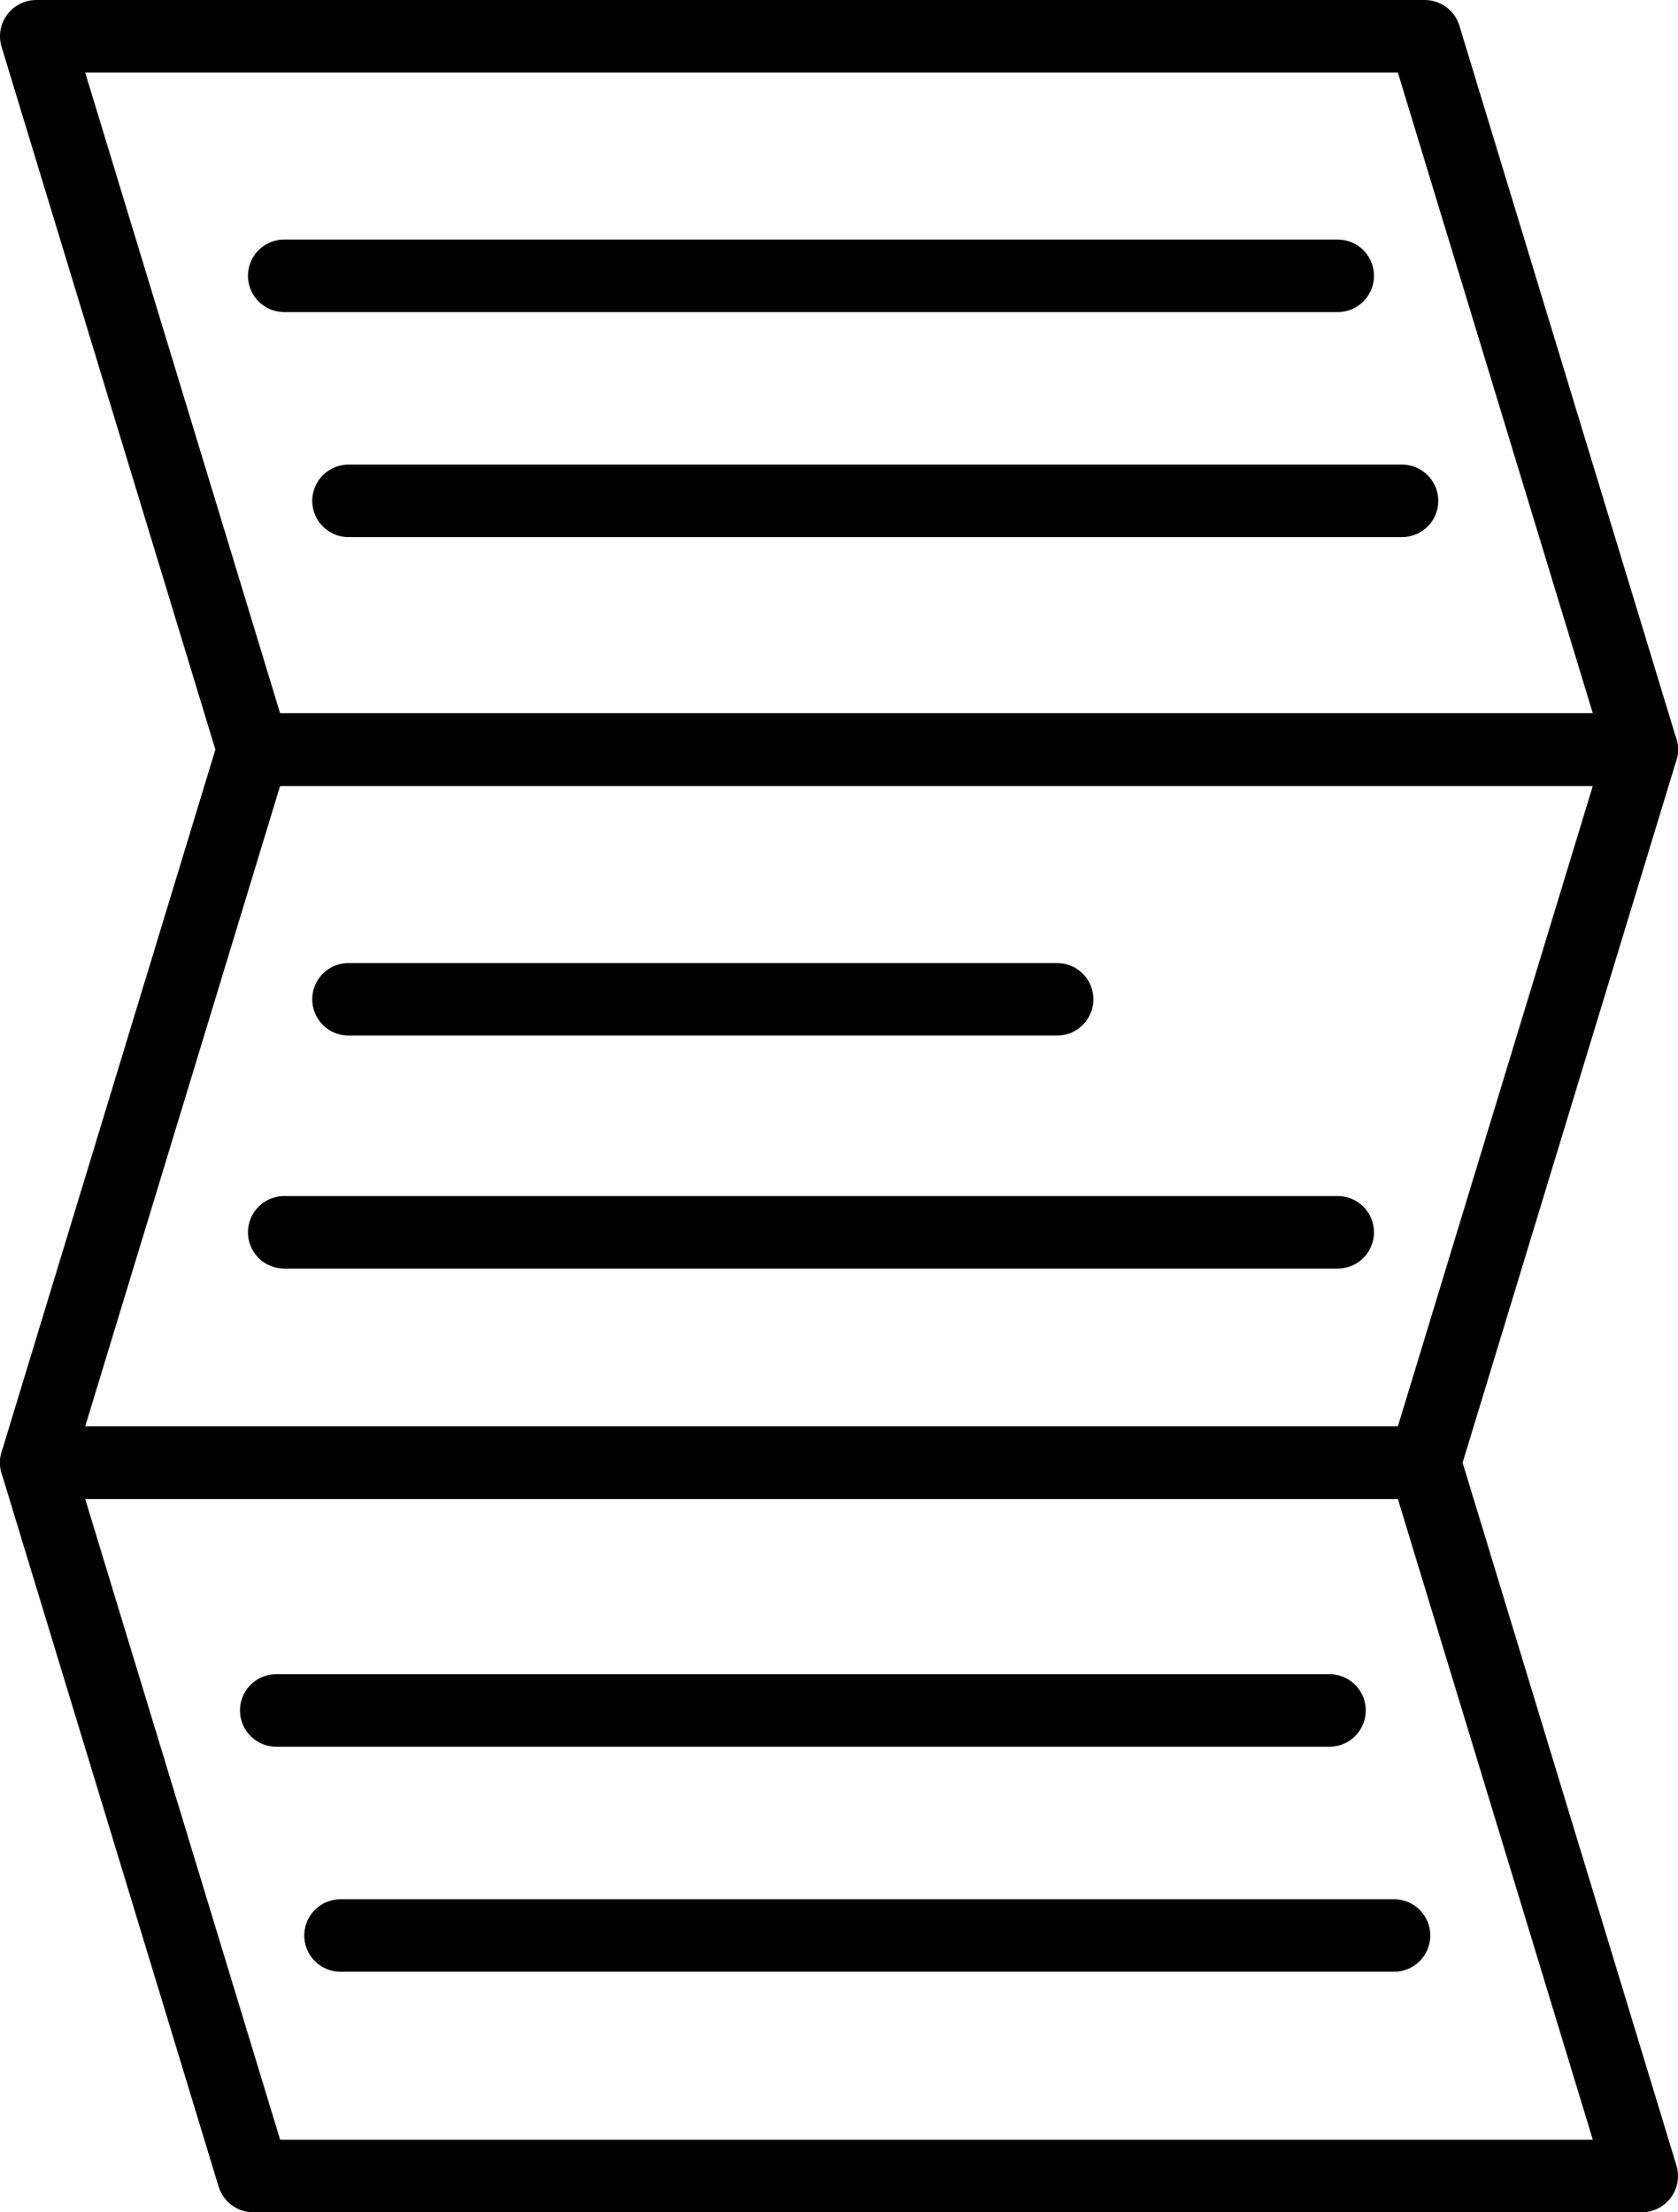
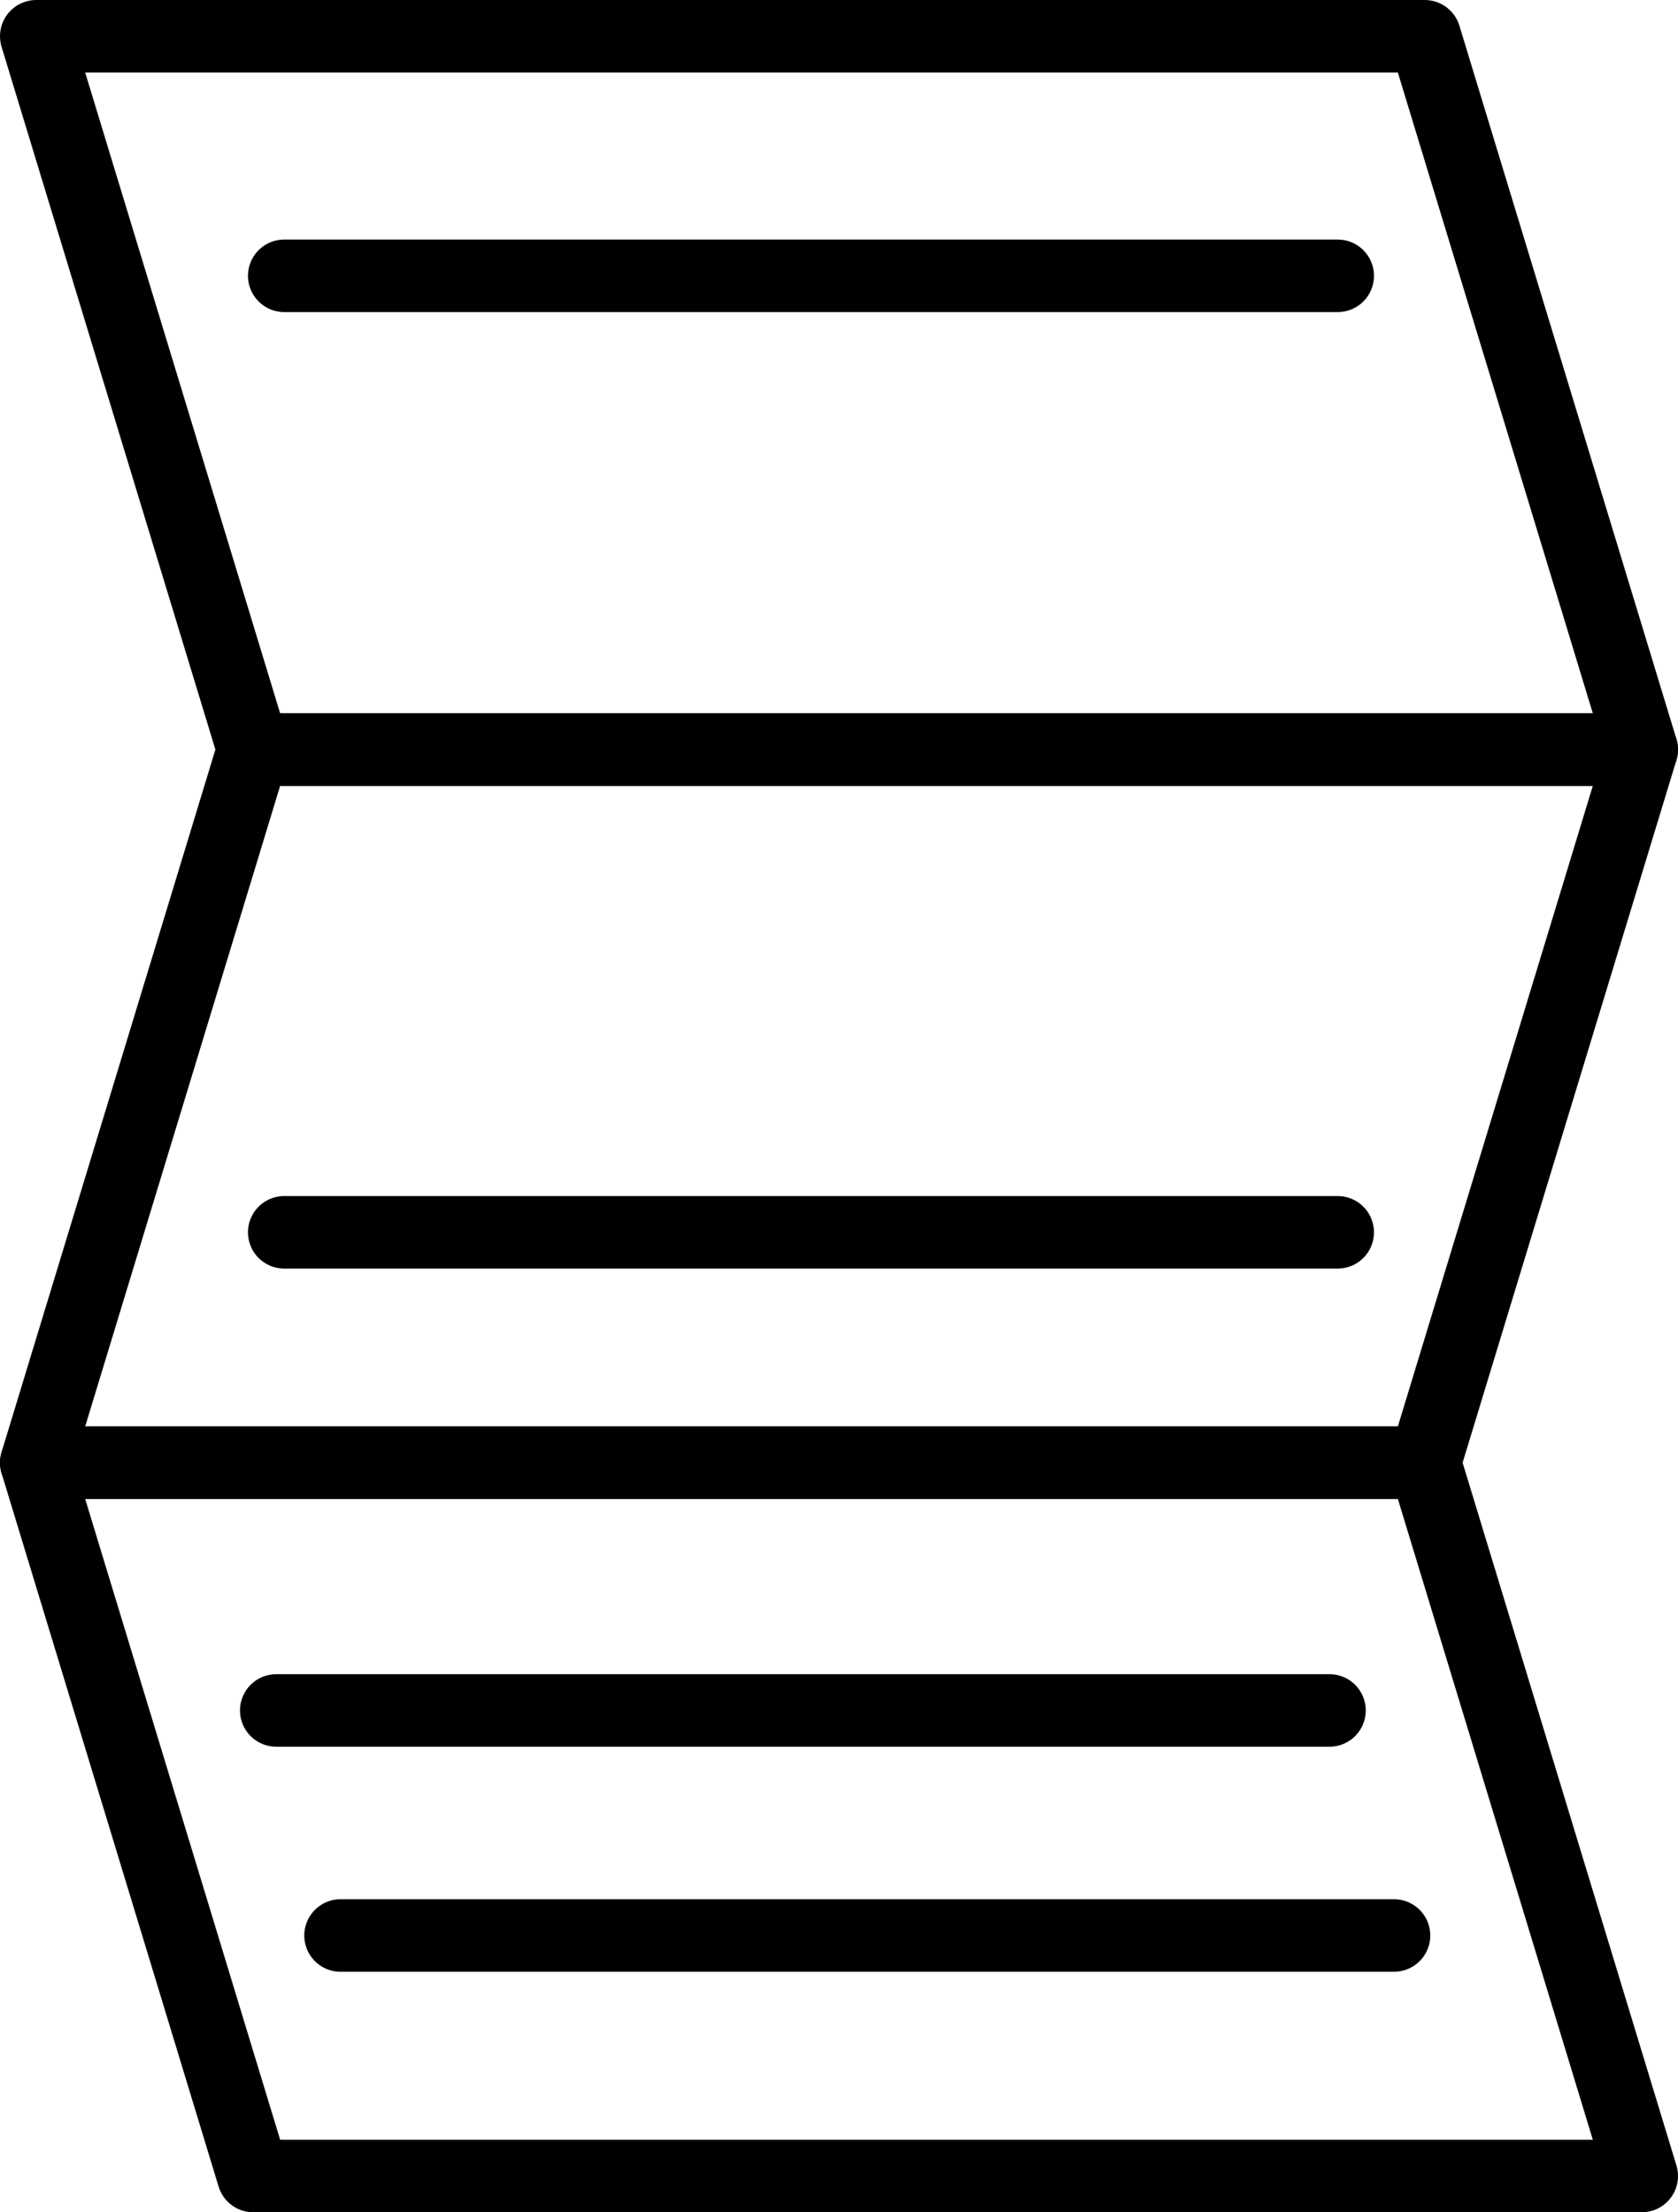
<svg xmlns="http://www.w3.org/2000/svg" width="69.43" height="91.52" viewBox="0 0 69.43 91.52">
  <g id="Group_1500" data-name="Group 1500" transform="translate(-3621.04 -1610.53)">
    <path id="Path_1251" data-name="Path 1251" d="M3527.99,1529.05l8.98,29.51h-57.45l-8.98-29.51Z" transform="translate(152 141.99)" fill="none" stroke="#000" stroke-linecap="round" stroke-linejoin="round" stroke-miterlimit="10" stroke-width="3" />
    <path id="Path_1252" data-name="Path 1252" d="M3527.99,1529.05l8.98-29.5h-57.45l-8.98,29.5Z" transform="translate(152 141.99)" fill="none" stroke="#000" stroke-linecap="round" stroke-linejoin="round" stroke-miterlimit="10" stroke-width="3" />
    <path id="Path_1253" data-name="Path 1253" d="M3527.99,1470.04l8.98,29.51h-57.45l-8.98-29.51Z" transform="translate(152 141.99)" fill="none" stroke="#000" stroke-linecap="round" stroke-linejoin="round" stroke-miterlimit="10" stroke-width="3" />
    <line id="Line_502" data-name="Line 502" x2="43.59" transform="translate(3632.8 1621.94)" fill="none" stroke="#000" stroke-linecap="round" stroke-linejoin="round" stroke-miterlimit="10" stroke-width="3" />
-     <line id="Line_503" data-name="Line 503" x2="43.59" transform="translate(3635.46 1631.25)" fill="none" stroke="#000" stroke-linecap="round" stroke-linejoin="round" stroke-miterlimit="10" stroke-width="3" />
    <line id="Line_504" data-name="Line 504" x2="43.58" transform="translate(3632.47 1681.29)" fill="none" stroke="#000" stroke-linecap="round" stroke-linejoin="round" stroke-miterlimit="10" stroke-width="3" />
    <line id="Line_505" data-name="Line 505" x2="43.59" transform="translate(3635.13 1690.6)" fill="none" stroke="#000" stroke-linecap="round" stroke-linejoin="round" stroke-miterlimit="10" stroke-width="3" />
-     <line id="Line_506" data-name="Line 506" x2="29.32" transform="translate(3635.46 1651.87)" fill="none" stroke="#000" stroke-linecap="round" stroke-linejoin="round" stroke-miterlimit="10" stroke-width="3" />
    <line id="Line_507" data-name="Line 507" x2="43.59" transform="translate(3632.8 1661.51)" fill="none" stroke="#000" stroke-linecap="round" stroke-linejoin="round" stroke-miterlimit="10" stroke-width="3" />
  </g>
</svg>